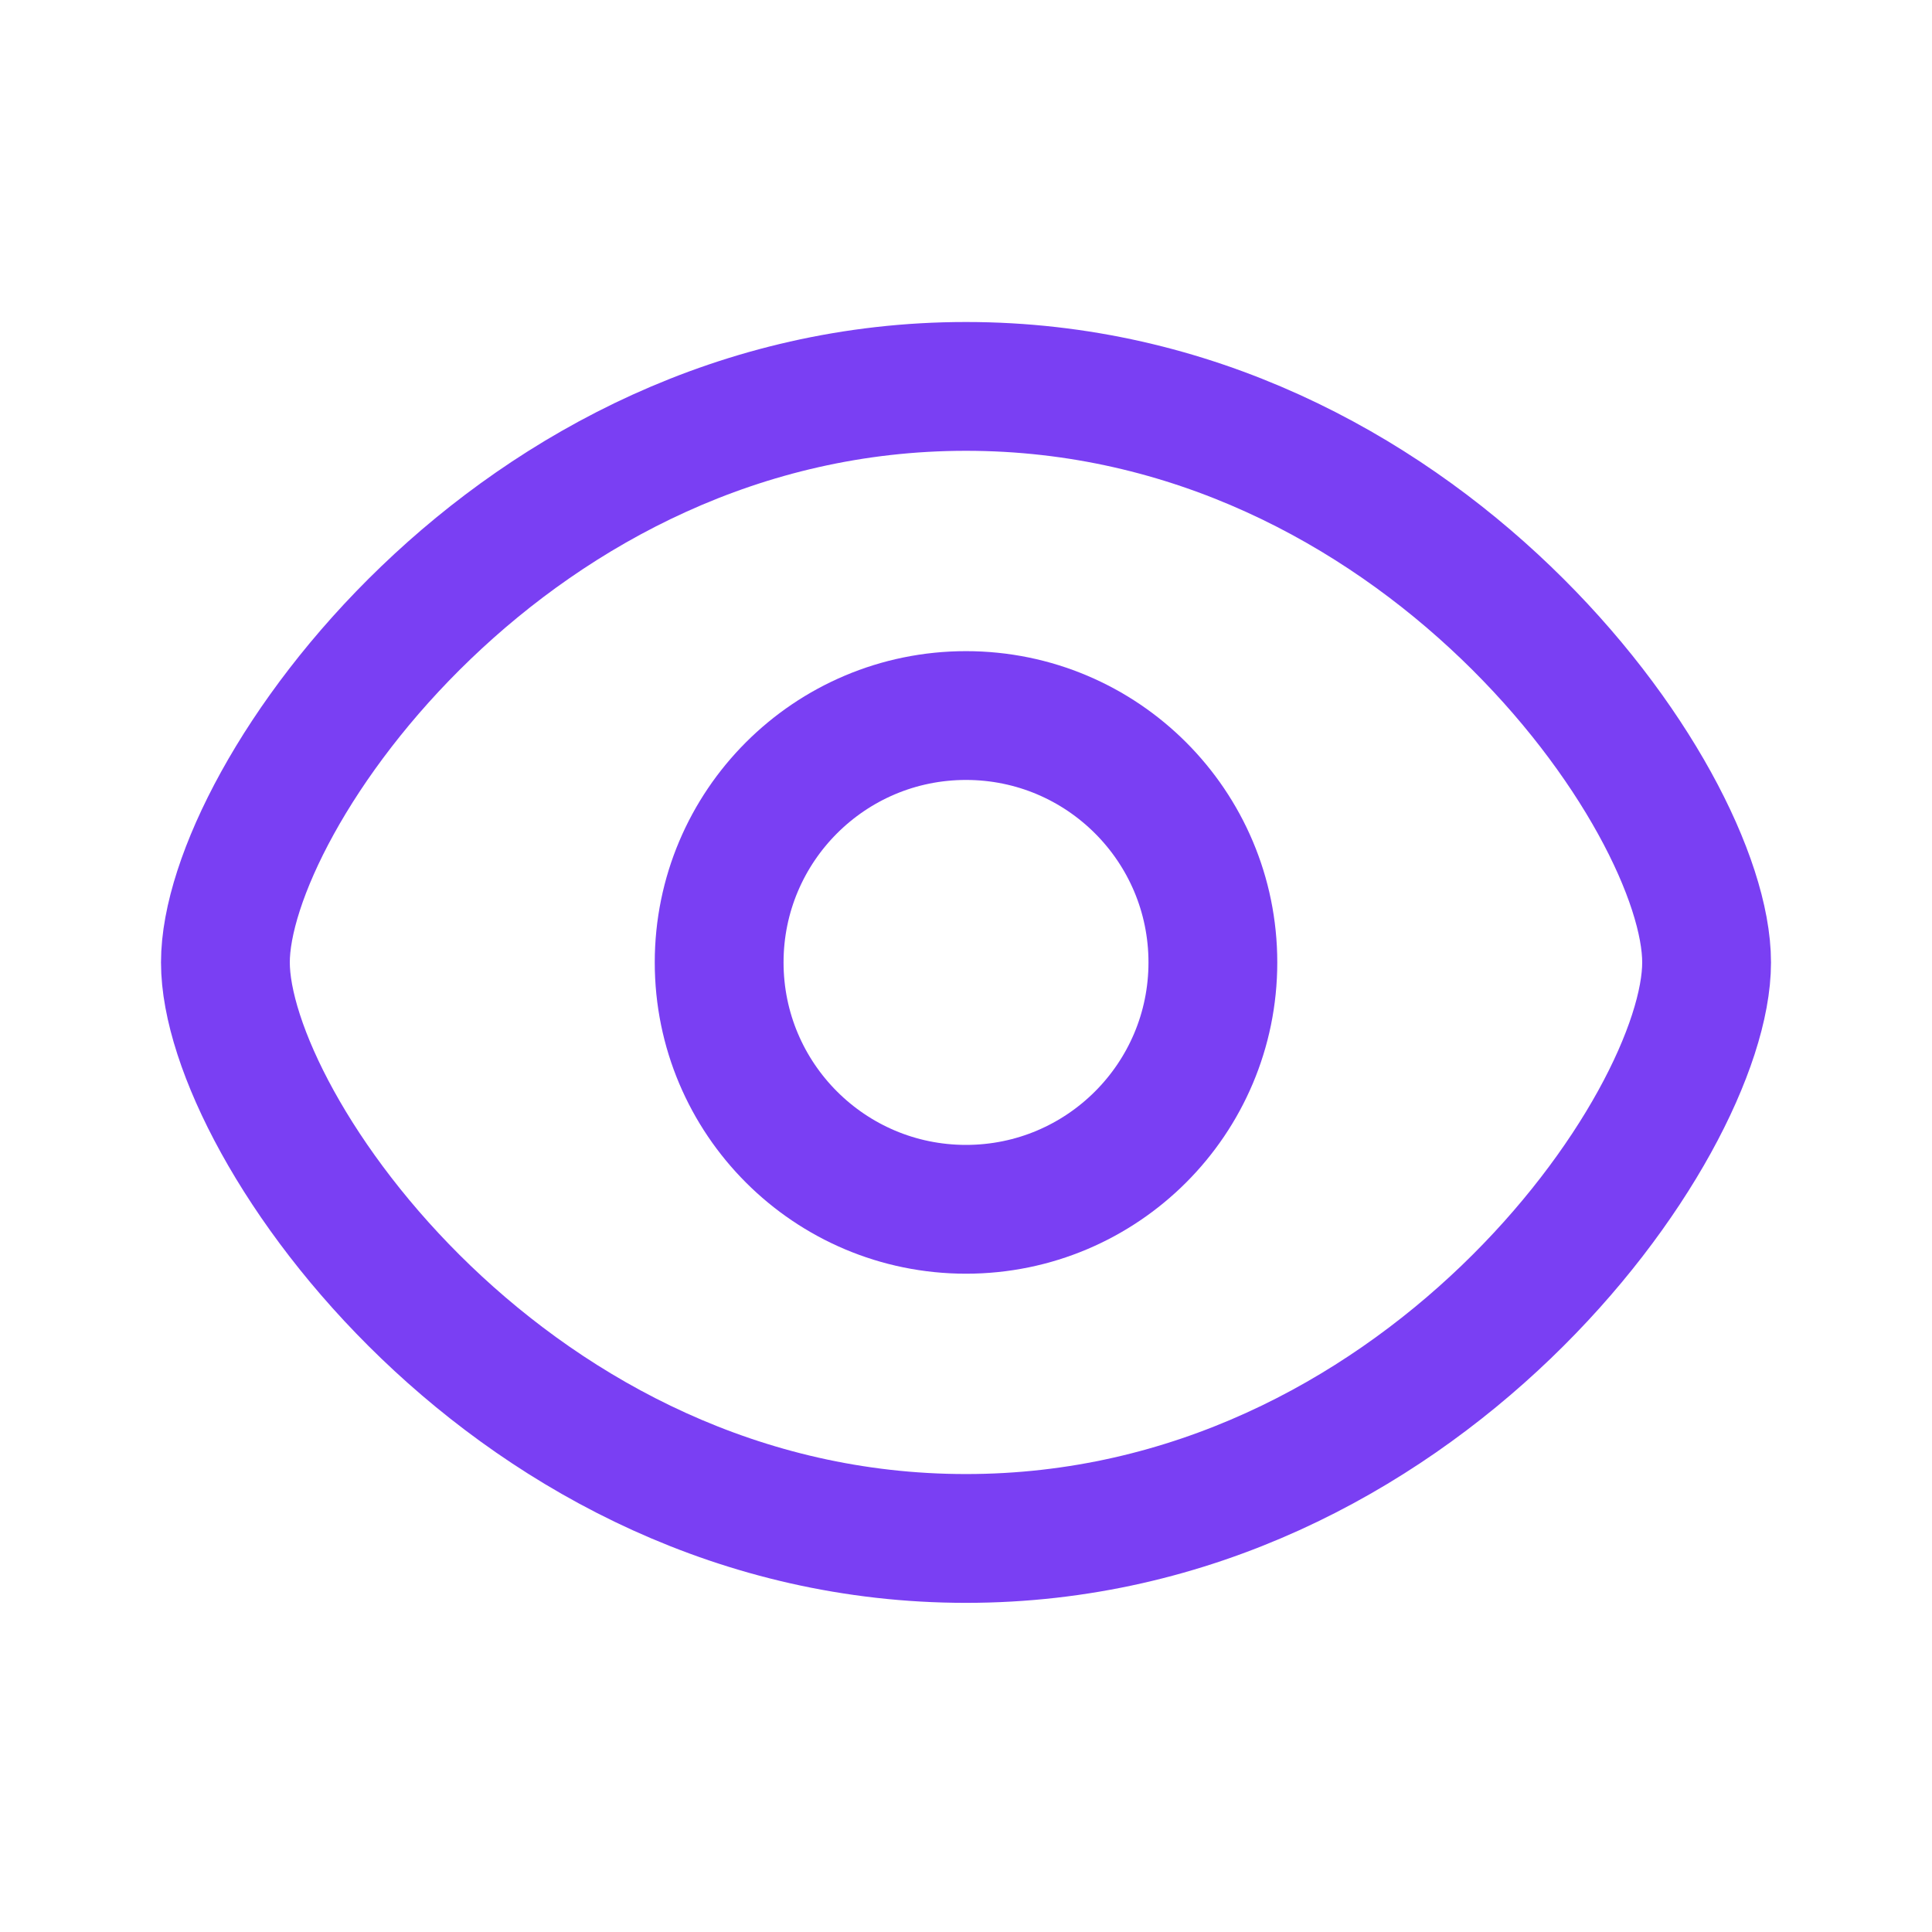
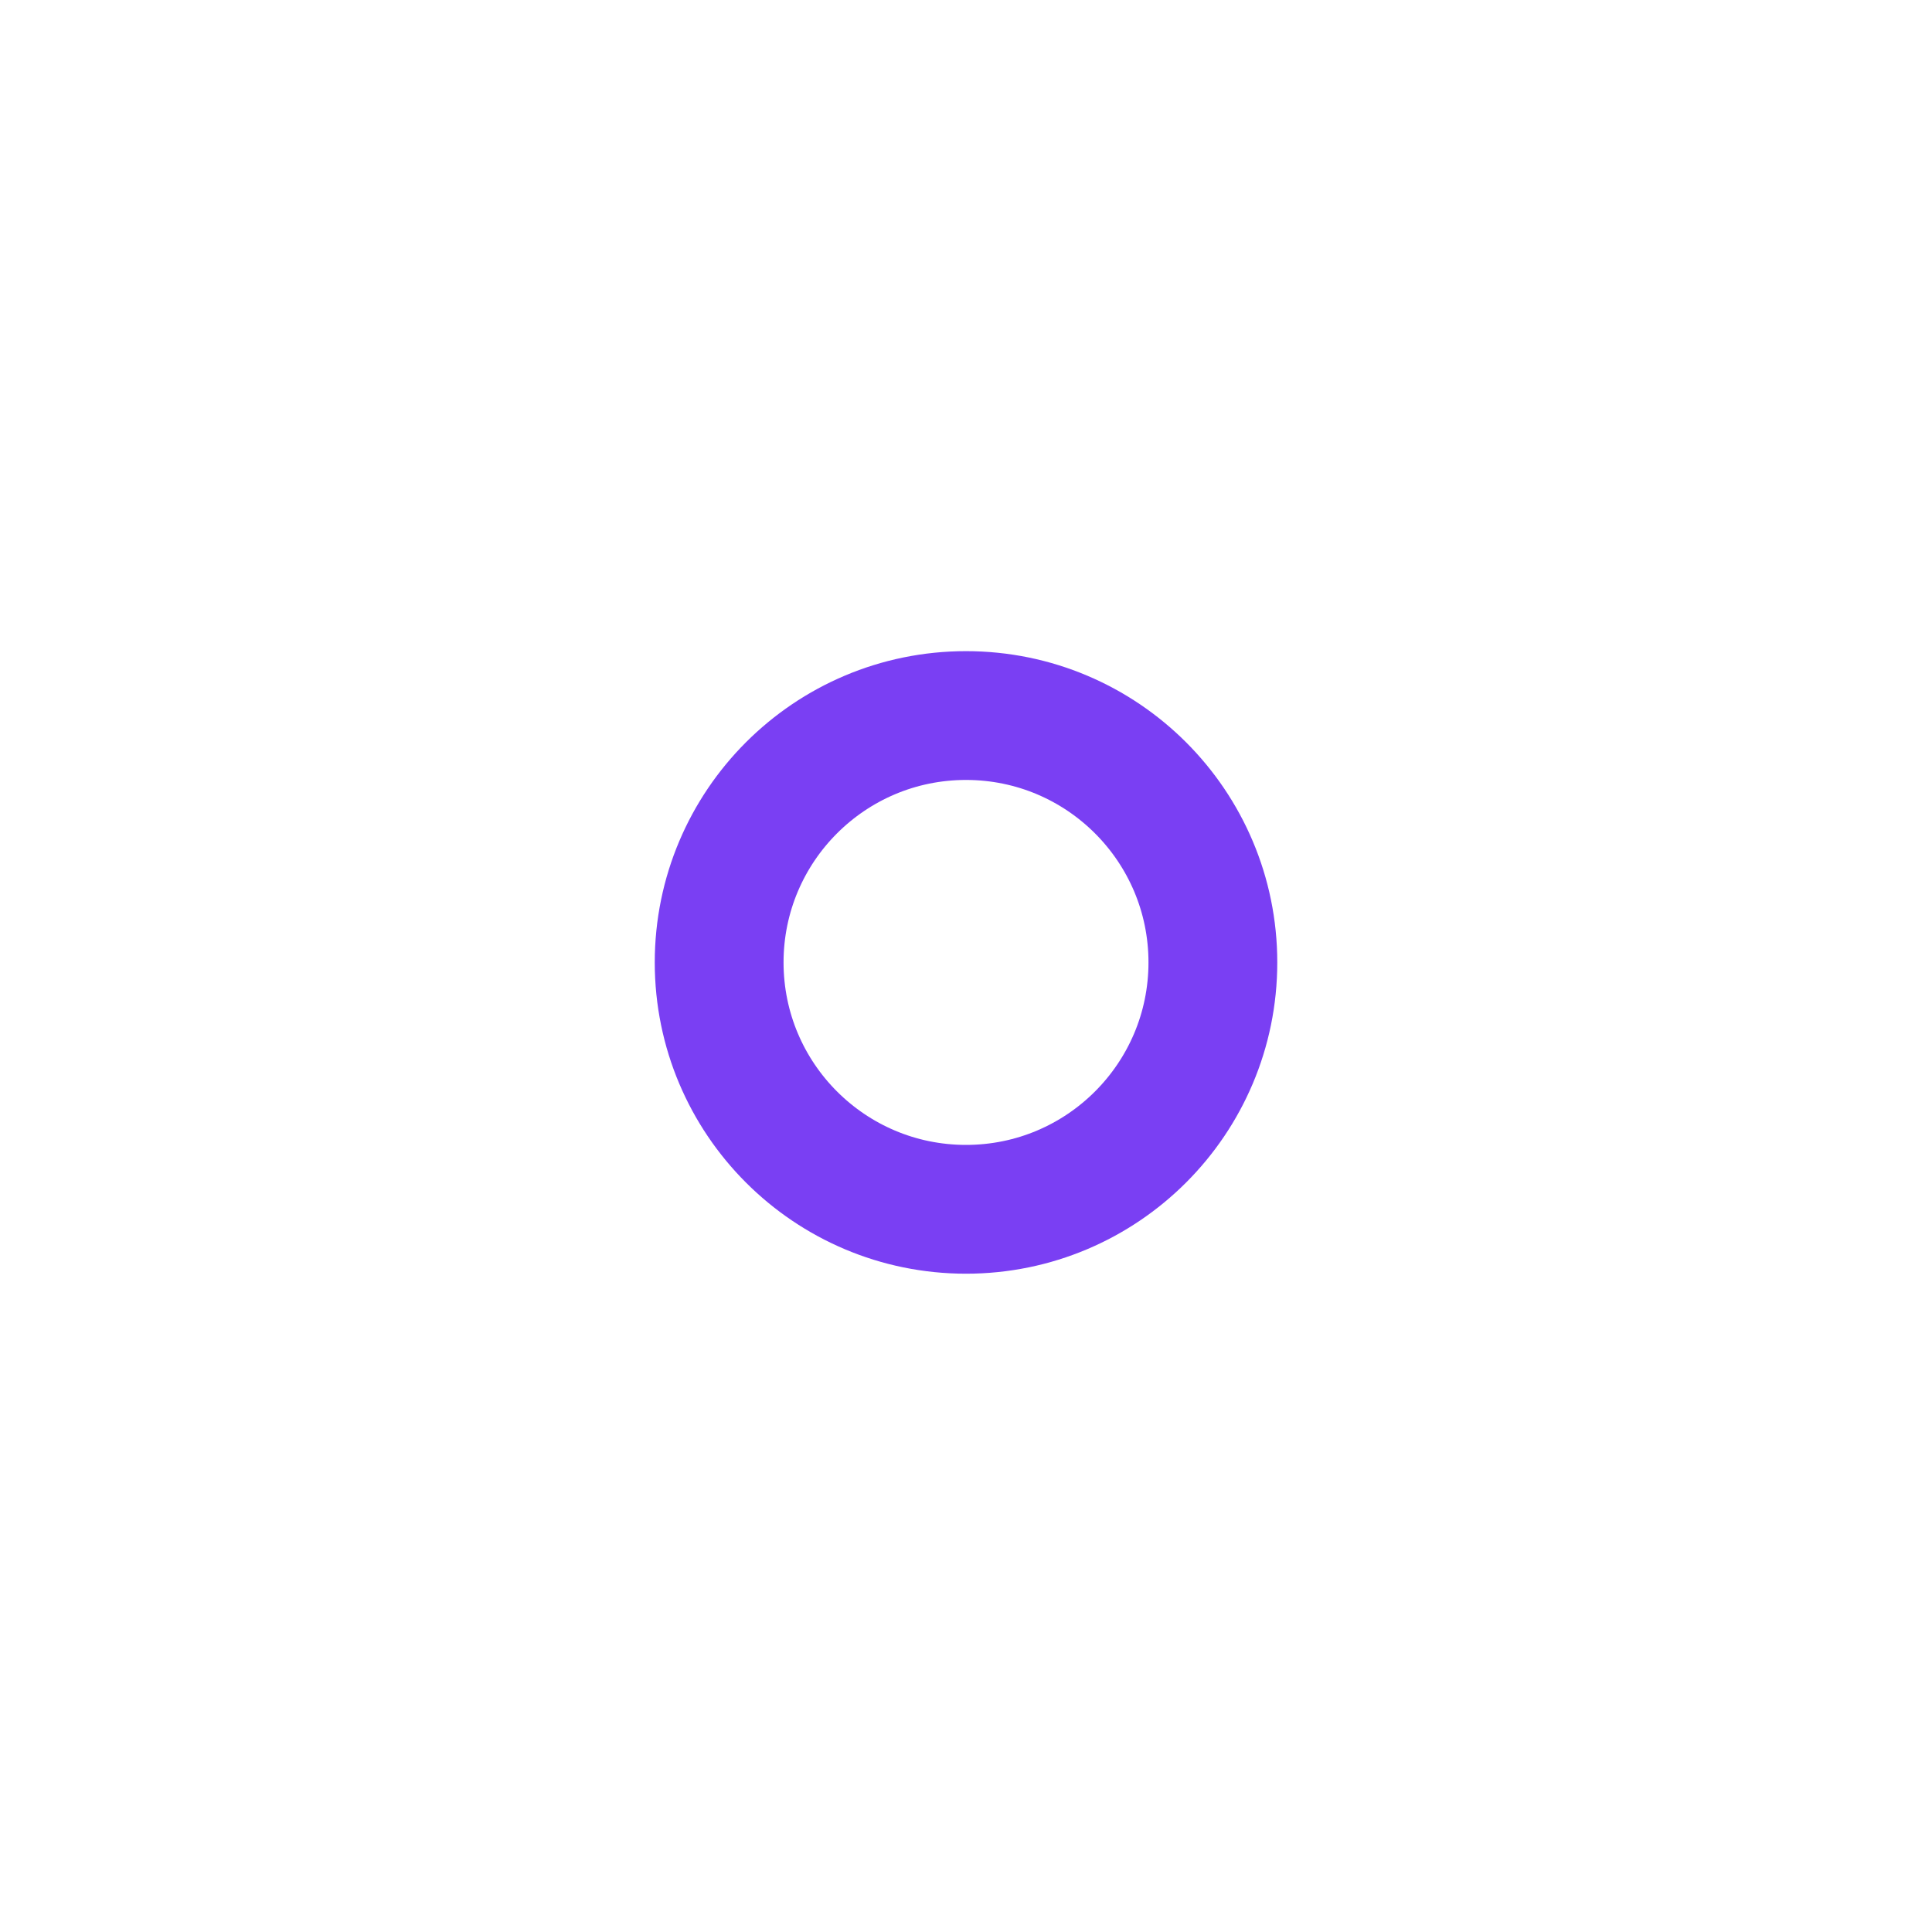
<svg xmlns="http://www.w3.org/2000/svg" width="60" height="60" viewBox="0 0 60 60" fill="none">
-   <path d="M53 29.889C53 35 44.056 47.778 30 47.778C15.944 47.778 7 35 7 29.889C7 24.778 15.944 12 30 12C44.056 12 53 24.778 53 29.889Z" stroke="#7A3FF3" stroke-width="4" stroke-linecap="round" stroke-linejoin="round" />
  <path d="M30 37.556C34.234 37.556 37.667 34.123 37.667 29.889C37.667 25.655 34.234 22.222 30 22.222C25.766 22.222 22.334 25.655 22.334 29.889C22.334 34.123 25.766 37.556 30 37.556Z" stroke="#7A3FF3" stroke-width="4" stroke-linecap="round" stroke-linejoin="round" />
</svg>